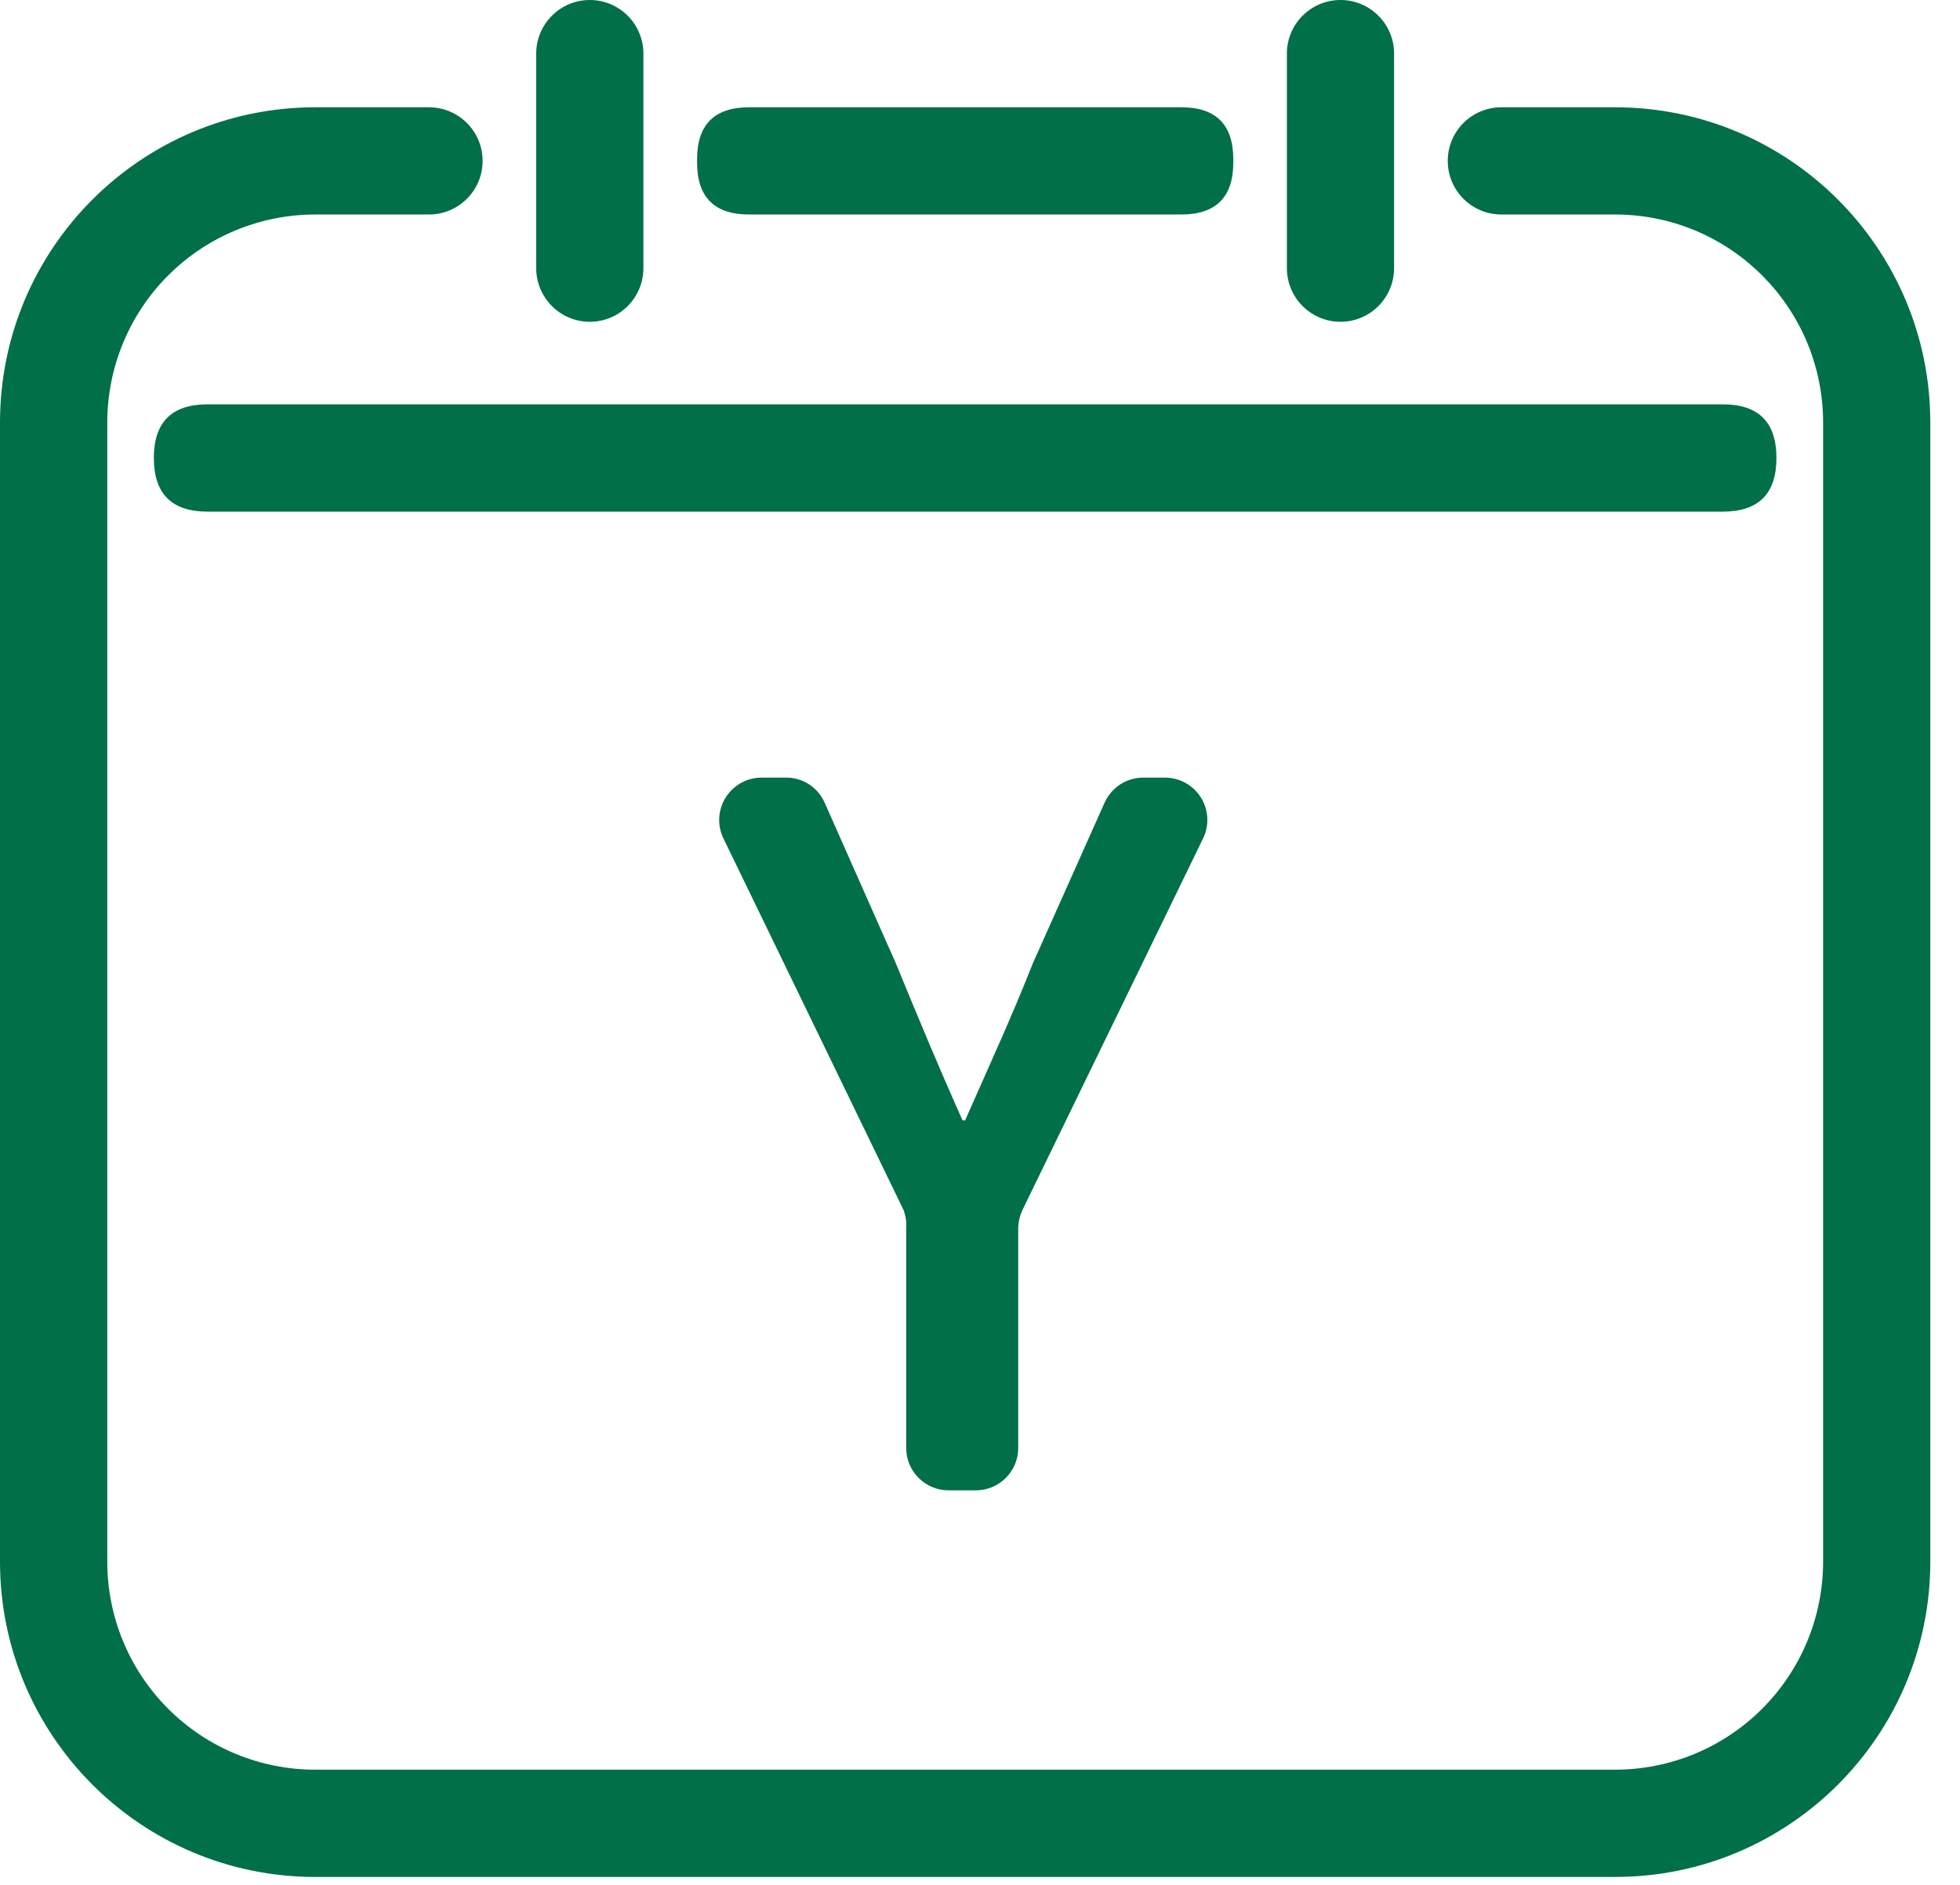
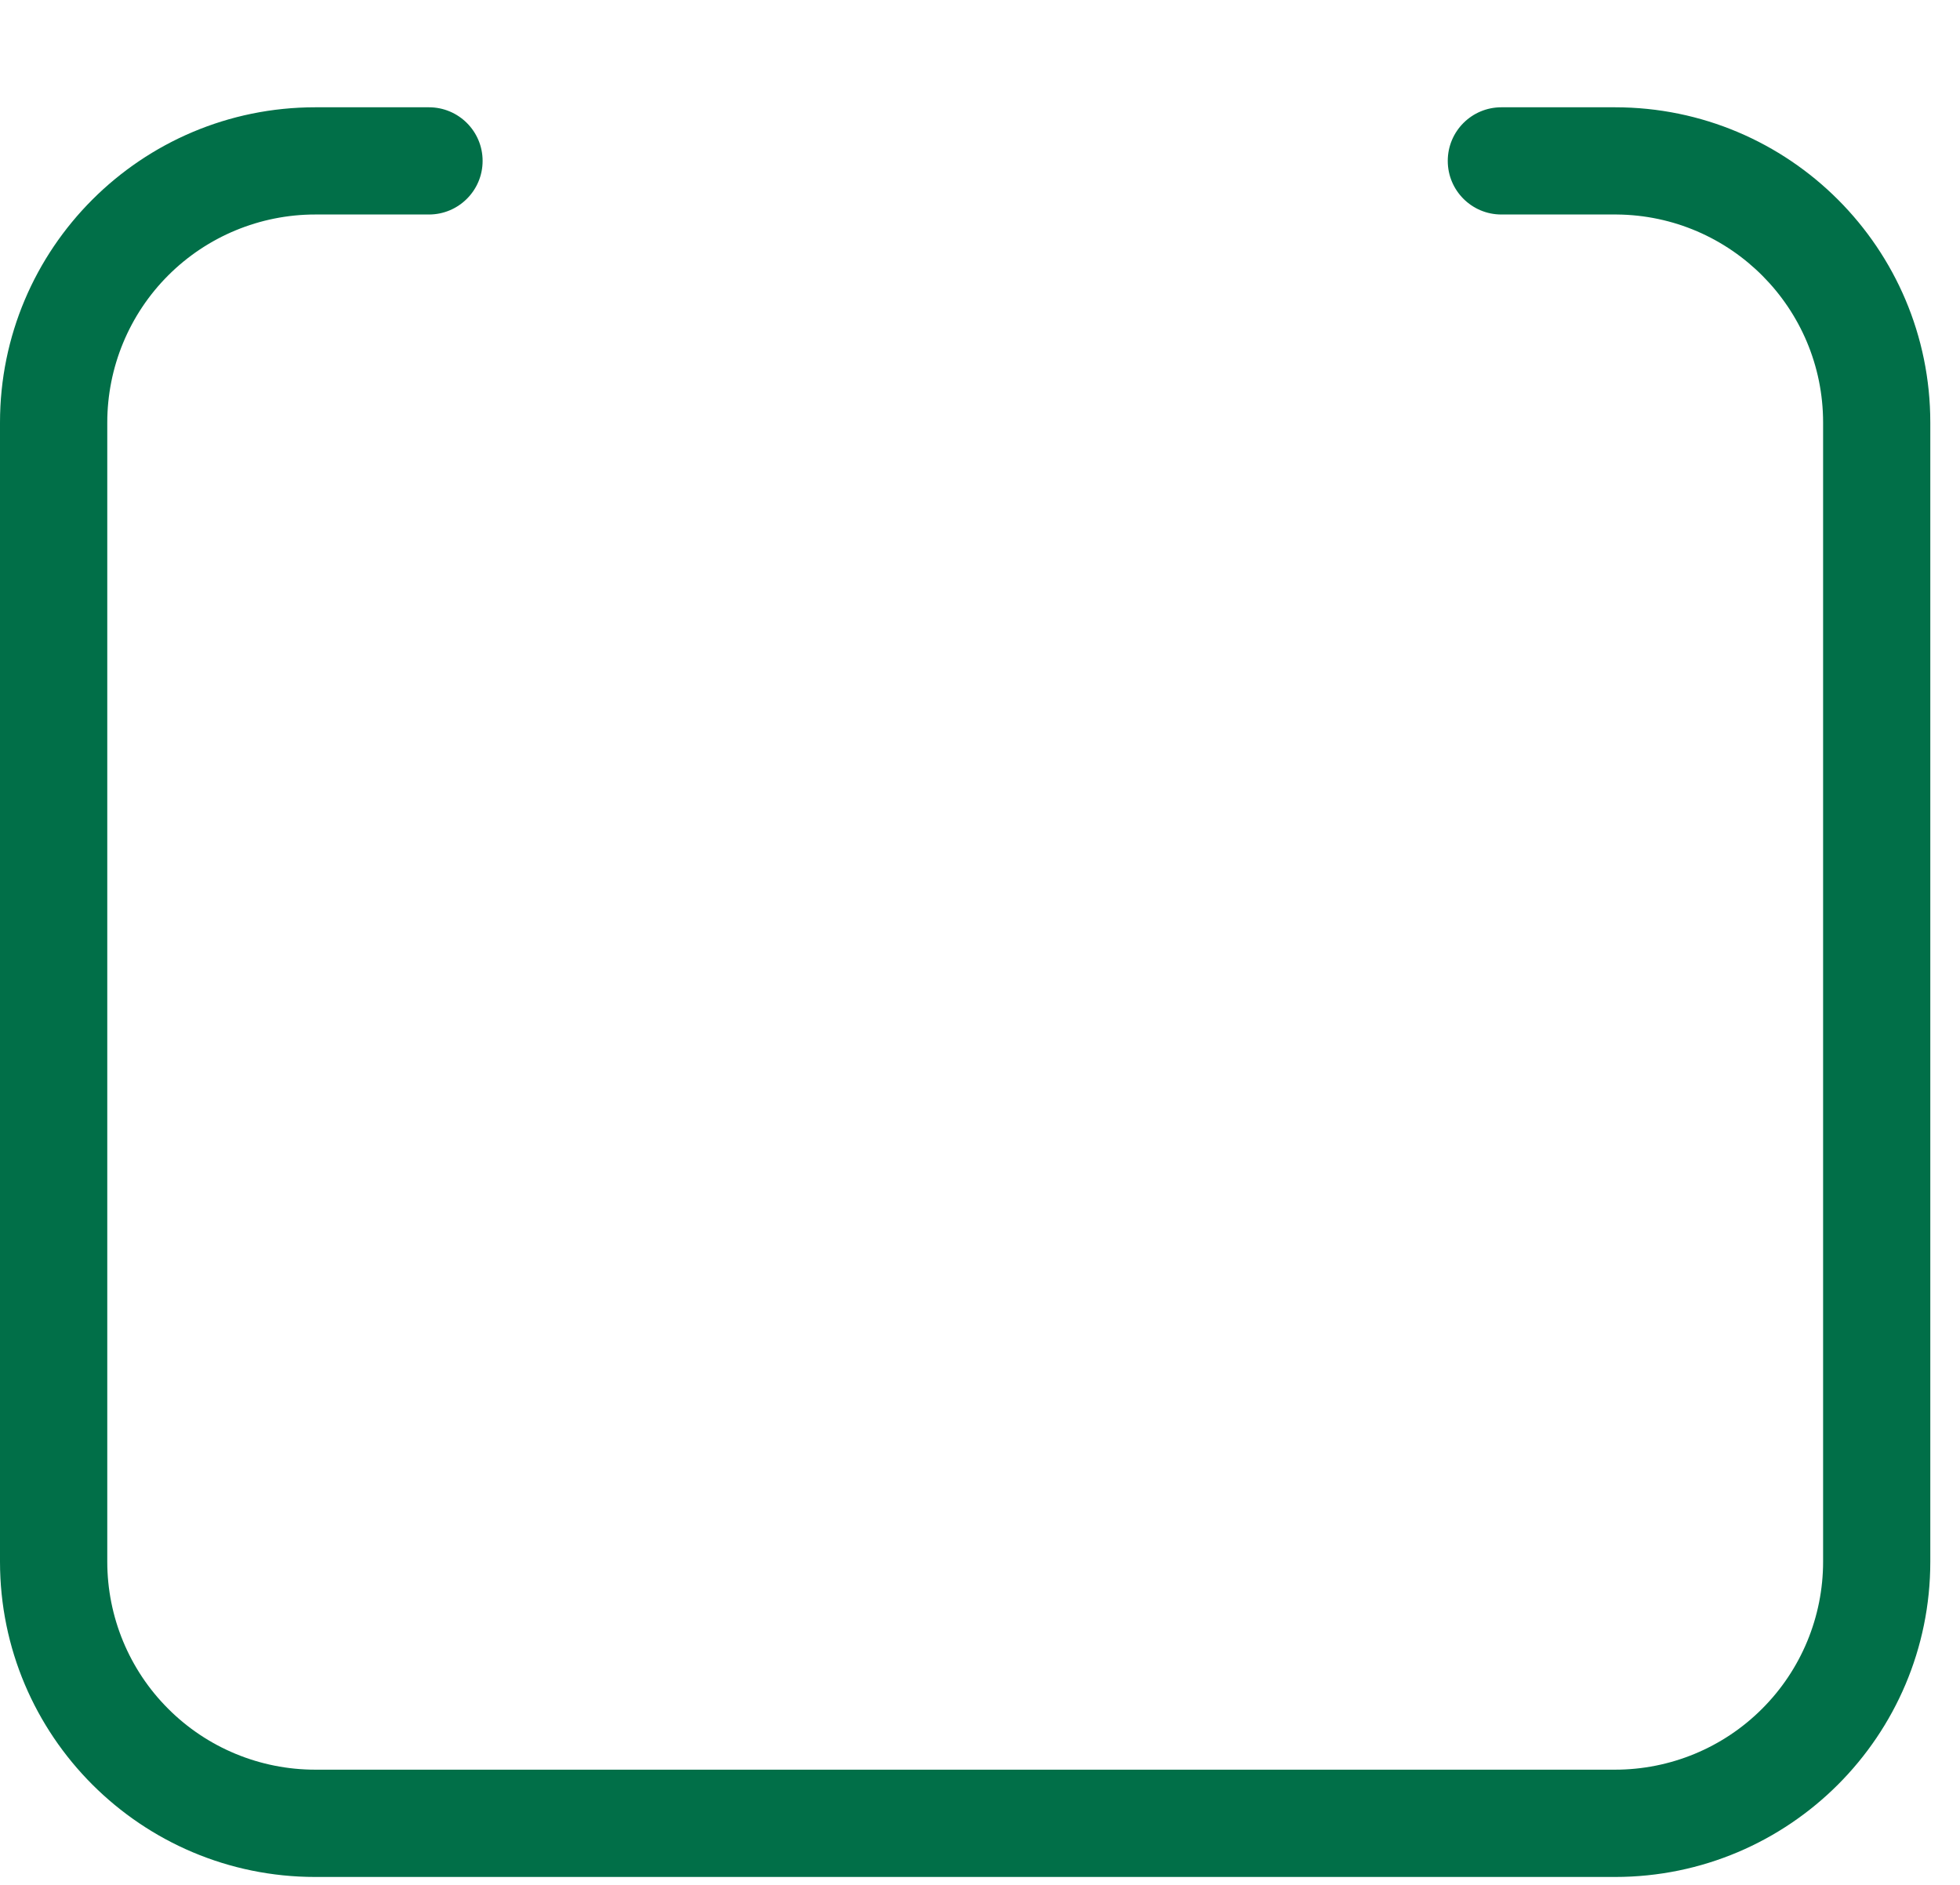
<svg xmlns="http://www.w3.org/2000/svg" width="26px" height="25px" viewBox="0 0 26 25" version="1.1">
  <title>编组</title>
  <desc>Created with Sketch.</desc>
  <g id="页面-1" stroke="none" stroke-width="1" fill="none" fill-rule="evenodd">
    <g id="01-01-简介" transform="translate(-937, -1078)" fill="#016F48" fill-rule="nonzero">
      <g id="1" transform="translate(932, 1078)">
        <g id="编组" transform="translate(5, 0)">
-           <path d="M9.937,1.423 L15.67,1.423 C16.13,1.423 16.36,1.653 16.36,2.113 L16.36,2.155 C16.36,2.615 16.13,2.845 15.67,2.845 L9.937,2.845 C9.477,2.845 9.247,2.615 9.247,2.155 L9.247,2.113 C9.247,1.653 9.477,1.423 9.937,1.423 Z" id="路径" />
          <path d="M21.424,1.423 L19.916,1.423 C19.523,1.423 19.205,1.741 19.205,2.134 C19.205,2.527 19.523,2.845 19.916,2.845 L21.445,2.845 C22.961,2.857 24.184,4.089 24.184,5.605 L24.184,20.713 C24.184,21.445 23.893,22.147 23.375,22.664 C22.858,23.182 22.156,23.472 21.424,23.472 L4.182,23.472 C3.45,23.472 2.748,23.182 2.231,22.664 C1.713,22.147 1.423,21.445 1.423,20.713 L1.423,5.605 C1.423,4.873 1.713,4.171 2.231,3.653 C2.748,3.136 3.45,2.845 4.182,2.845 L5.69,2.845 C6.083,2.845 6.402,2.527 6.402,2.134 C6.402,1.741 6.083,1.423 5.69,1.423 L4.182,1.423 C1.873,1.423 0,3.295 0,5.605 L0,20.713 C0,23.022 1.873,24.895 4.182,24.895 L21.424,24.895 C23.734,24.895 25.606,23.022 25.606,20.713 L25.606,5.605 C25.606,3.295 23.734,1.423 21.424,1.423 Z" id="路径" />
-           <path d="M7.824,4.268 C8.217,4.268 8.535,3.949 8.535,3.556 L8.535,0.711 C8.535,0.319 8.217,0 7.824,0 C7.431,0 7.113,0.319 7.113,0.711 L7.113,3.556 C7.113,3.949 7.431,4.268 7.824,4.268 L7.824,4.268 Z M17.782,4.268 C17.971,4.268 18.152,4.193 18.285,4.059 C18.418,3.926 18.493,3.745 18.493,3.556 L18.493,0.711 C18.493,0.319 18.175,0 17.782,0 C17.389,0 17.071,0.319 17.071,0.711 L17.071,3.556 C17.071,3.949 17.389,4.268 17.782,4.268 L17.782,4.268 Z M11.985,16.047 L9.595,11.117 C9.512,10.944 9.524,10.74 9.627,10.577 C9.729,10.414 9.908,10.314 10.1,10.314 L10.427,10.314 C10.65,10.312 10.851,10.444 10.94,10.648 L11.886,12.782 C12.177,13.493 12.447,14.14 12.768,14.859 L12.803,14.859 C13.116,14.147 13.422,13.486 13.699,12.782 L14.652,10.648 C14.743,10.443 14.947,10.311 15.172,10.314 L15.456,10.314 C15.649,10.314 15.827,10.414 15.93,10.577 C16.032,10.74 16.044,10.944 15.961,11.117 L13.564,16.047 C13.528,16.125 13.508,16.209 13.507,16.296 L13.507,19.205 C13.507,19.515 13.256,19.767 12.945,19.767 L12.583,19.767 C12.272,19.767 12.021,19.515 12.021,19.205 L12.021,16.296 C12.027,16.211 12.015,16.126 11.985,16.047 L11.985,16.047 Z" id="形状" />
-           <path d="M2.753,5.363 L22.854,5.363 C23.328,5.363 23.565,5.6 23.565,6.074 L23.565,6.074 C23.565,6.549 23.328,6.786 22.854,6.786 L2.753,6.786 C2.278,6.786 2.041,6.549 2.041,6.074 L2.041,6.074 C2.041,5.6 2.278,5.363 2.753,5.363 Z" id="路径" />
        </g>
      </g>
    </g>
  </g>
</svg>